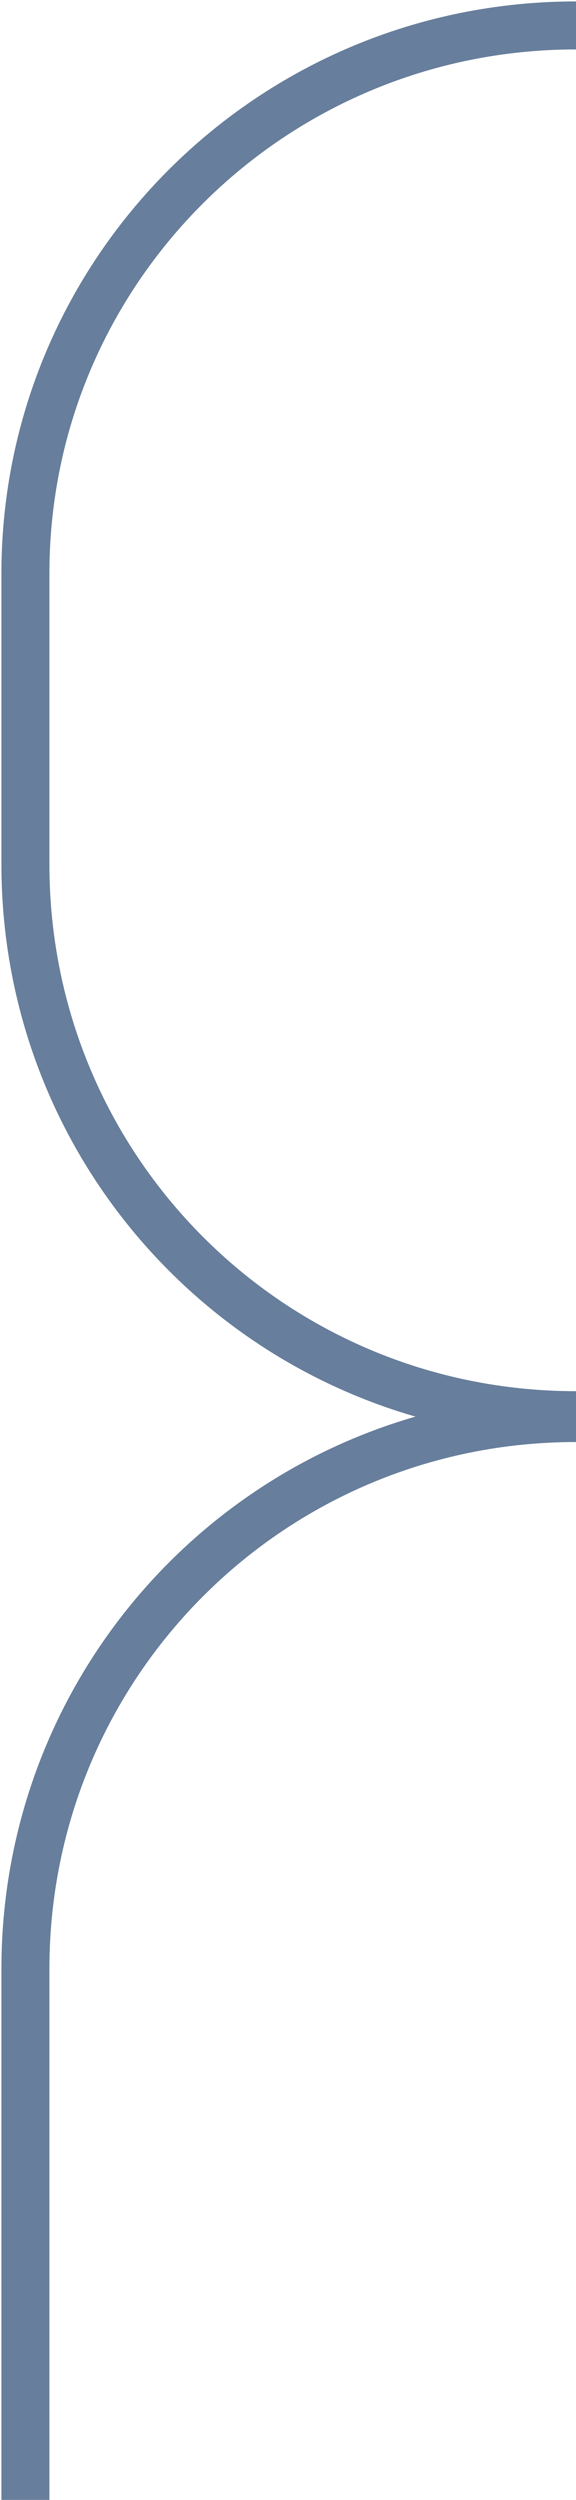
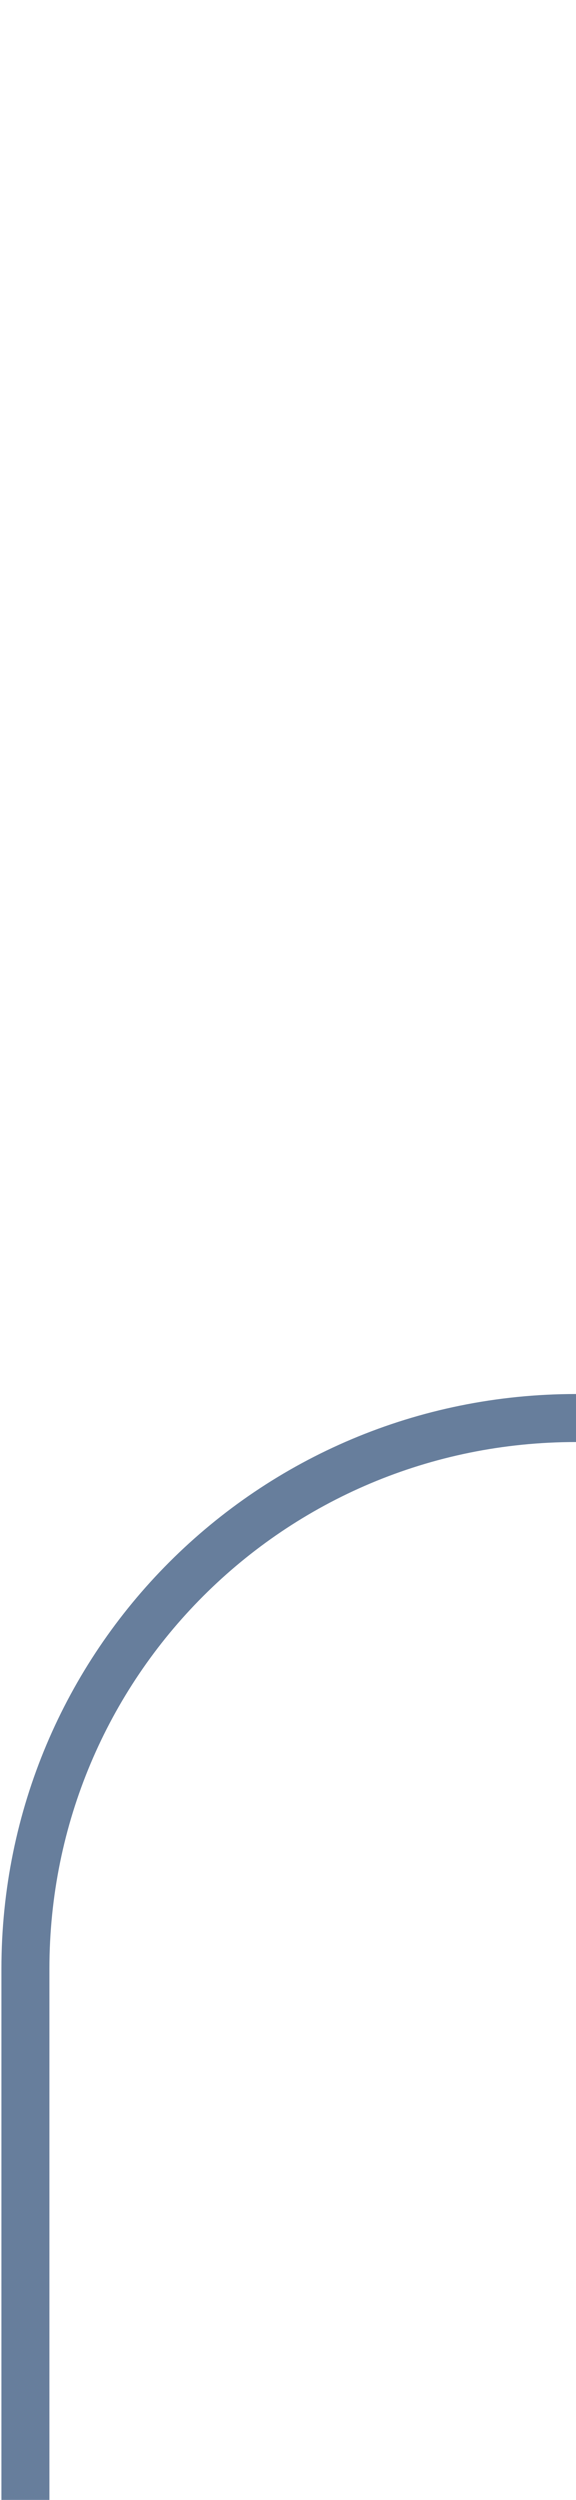
<svg xmlns="http://www.w3.org/2000/svg" id="Layer_1" x="0px" y="0px" viewBox="0 0 20.4 88.5" style="enable-background:new 0 0 20.4 88.5;" xml:space="preserve">
  <style type="text/css"> .st0{fill:none;stroke:#677E9C;stroke-width:1.7;stroke-miterlimit:10;} </style>
-   <path class="st0" d="M20.4,0.9L20.4,0.9C9.6,0.9,0.9,9.6,0.9,20.3v10.3c0,10.8,8.7,19.5,19.5,19.5h0" />
-   <path class="st0" d="M20.4,50.2L20.4,50.2c-10.8,0-19.5,8.7-19.5,19.5v18.8" />
+   <path class="st0" d="M20.4,50.2c-10.8,0-19.5,8.7-19.5,19.5v18.8" />
</svg>